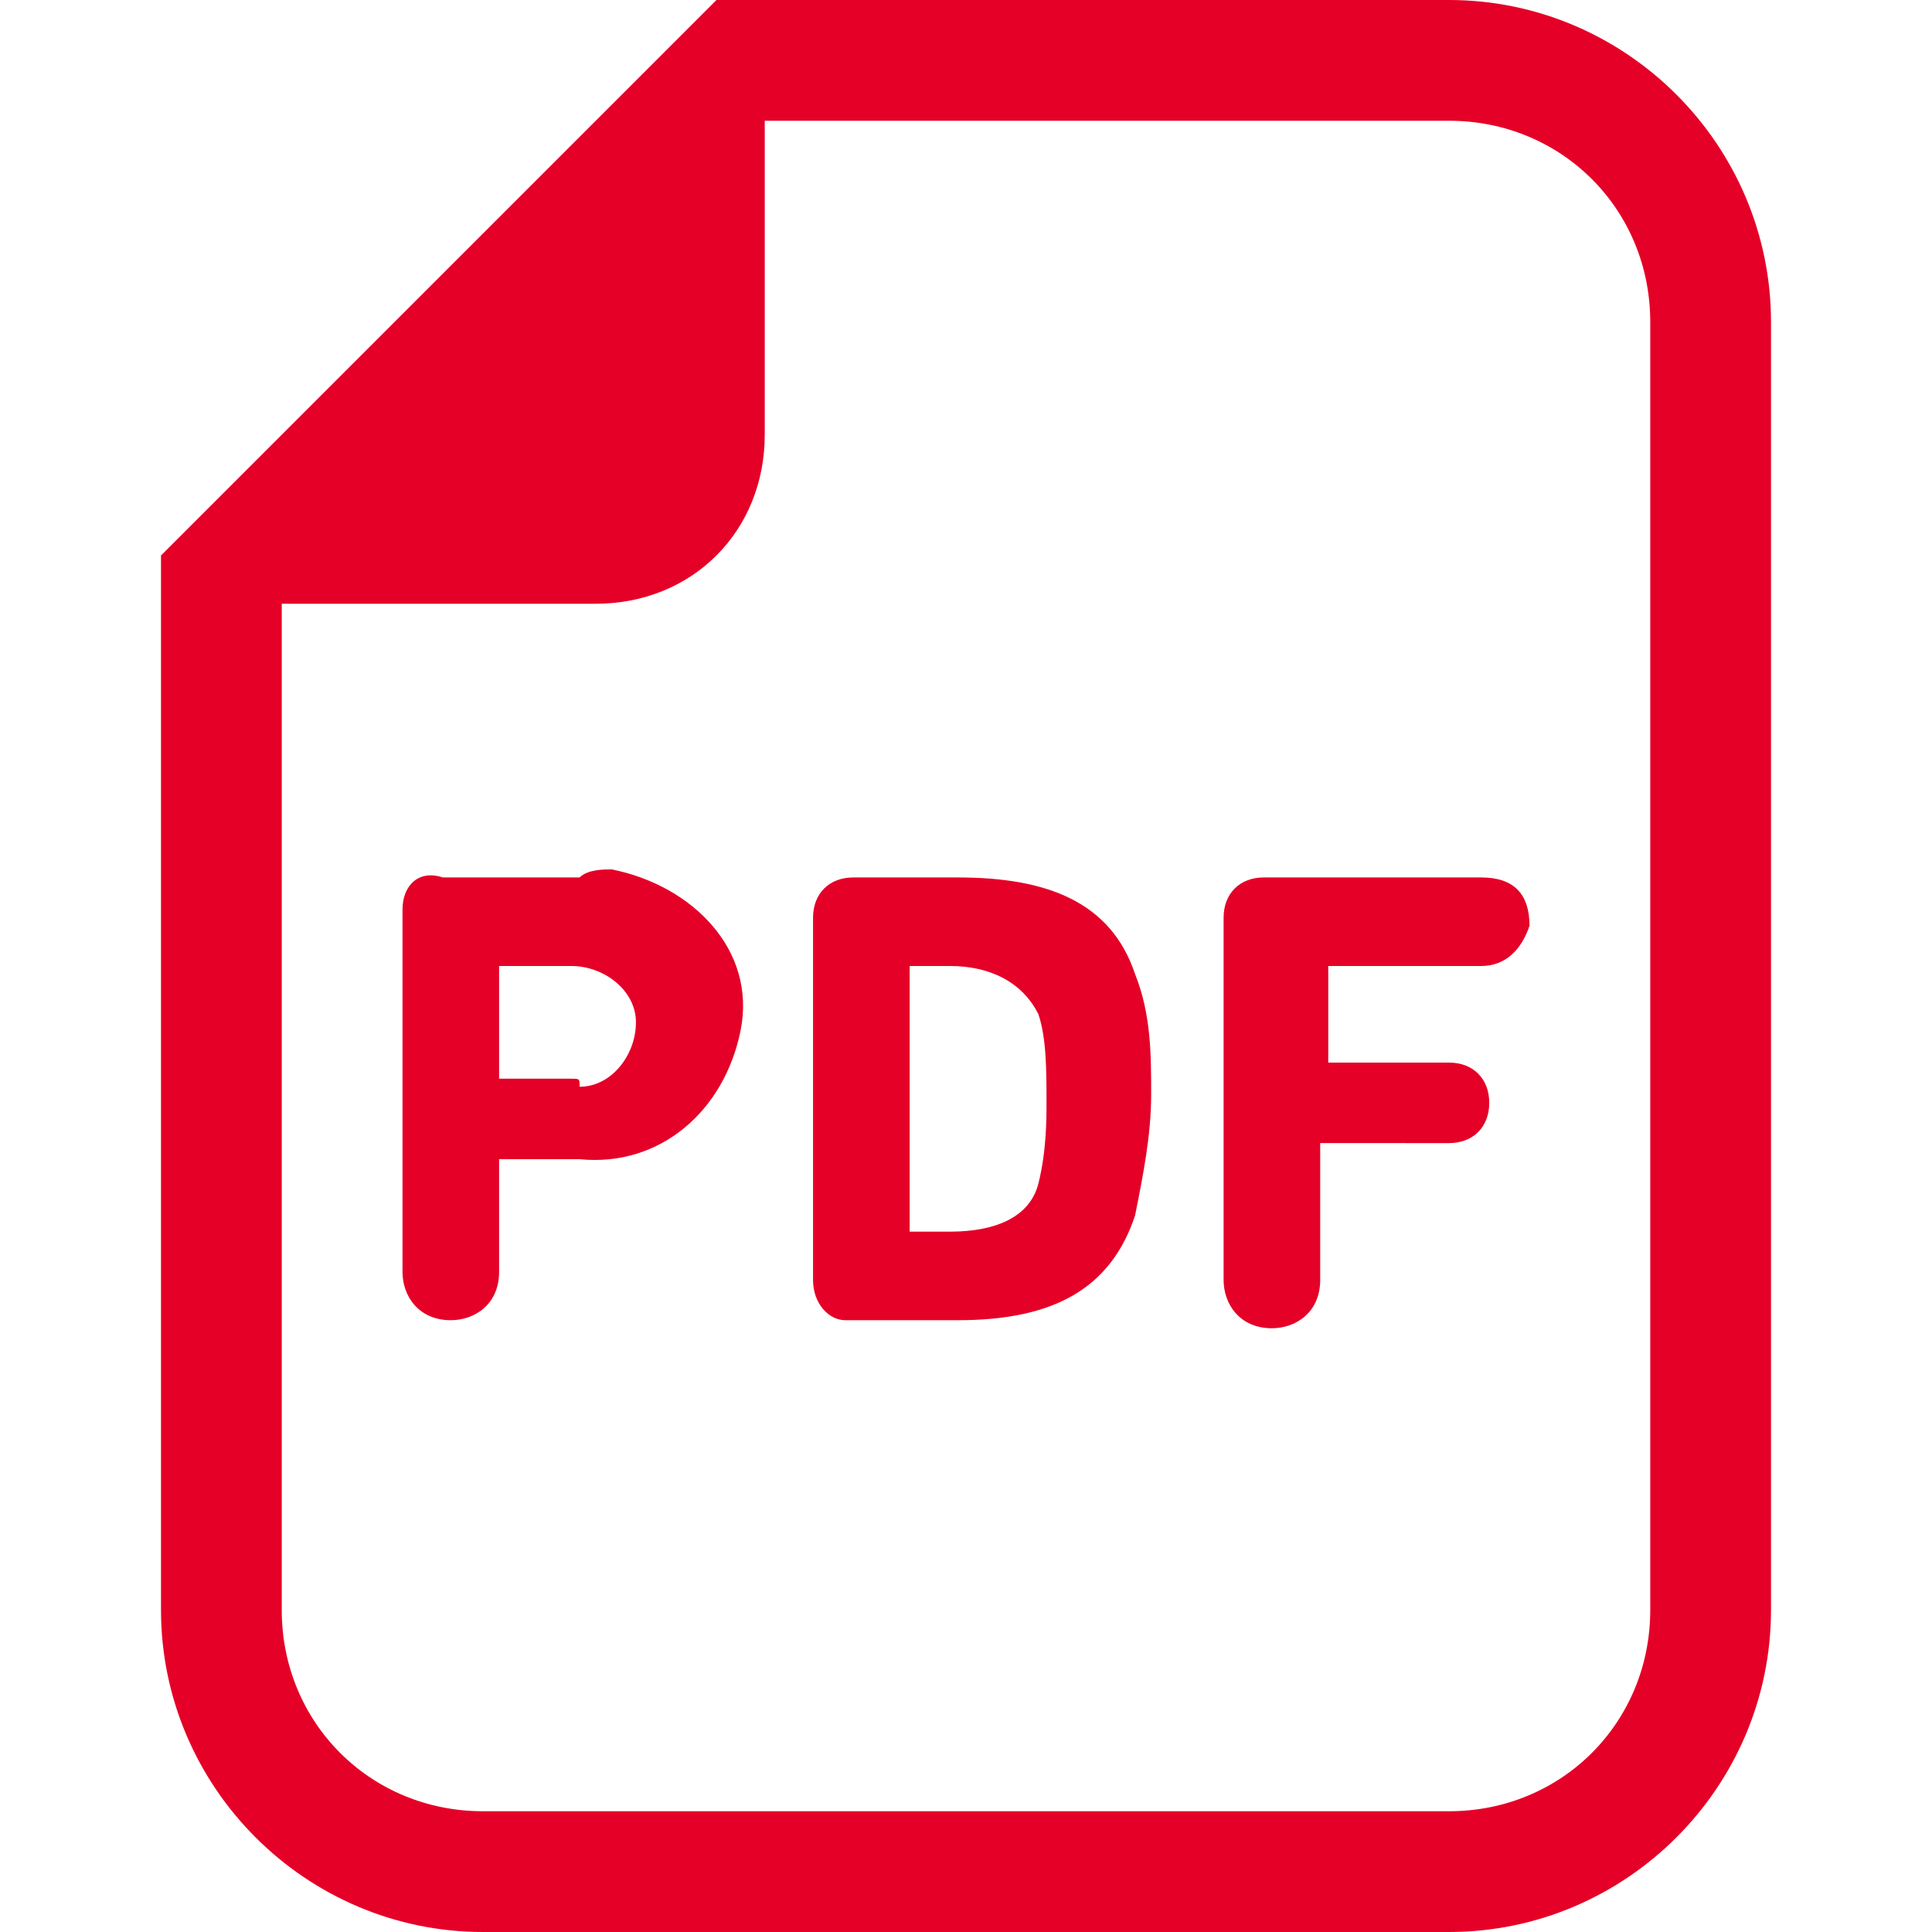
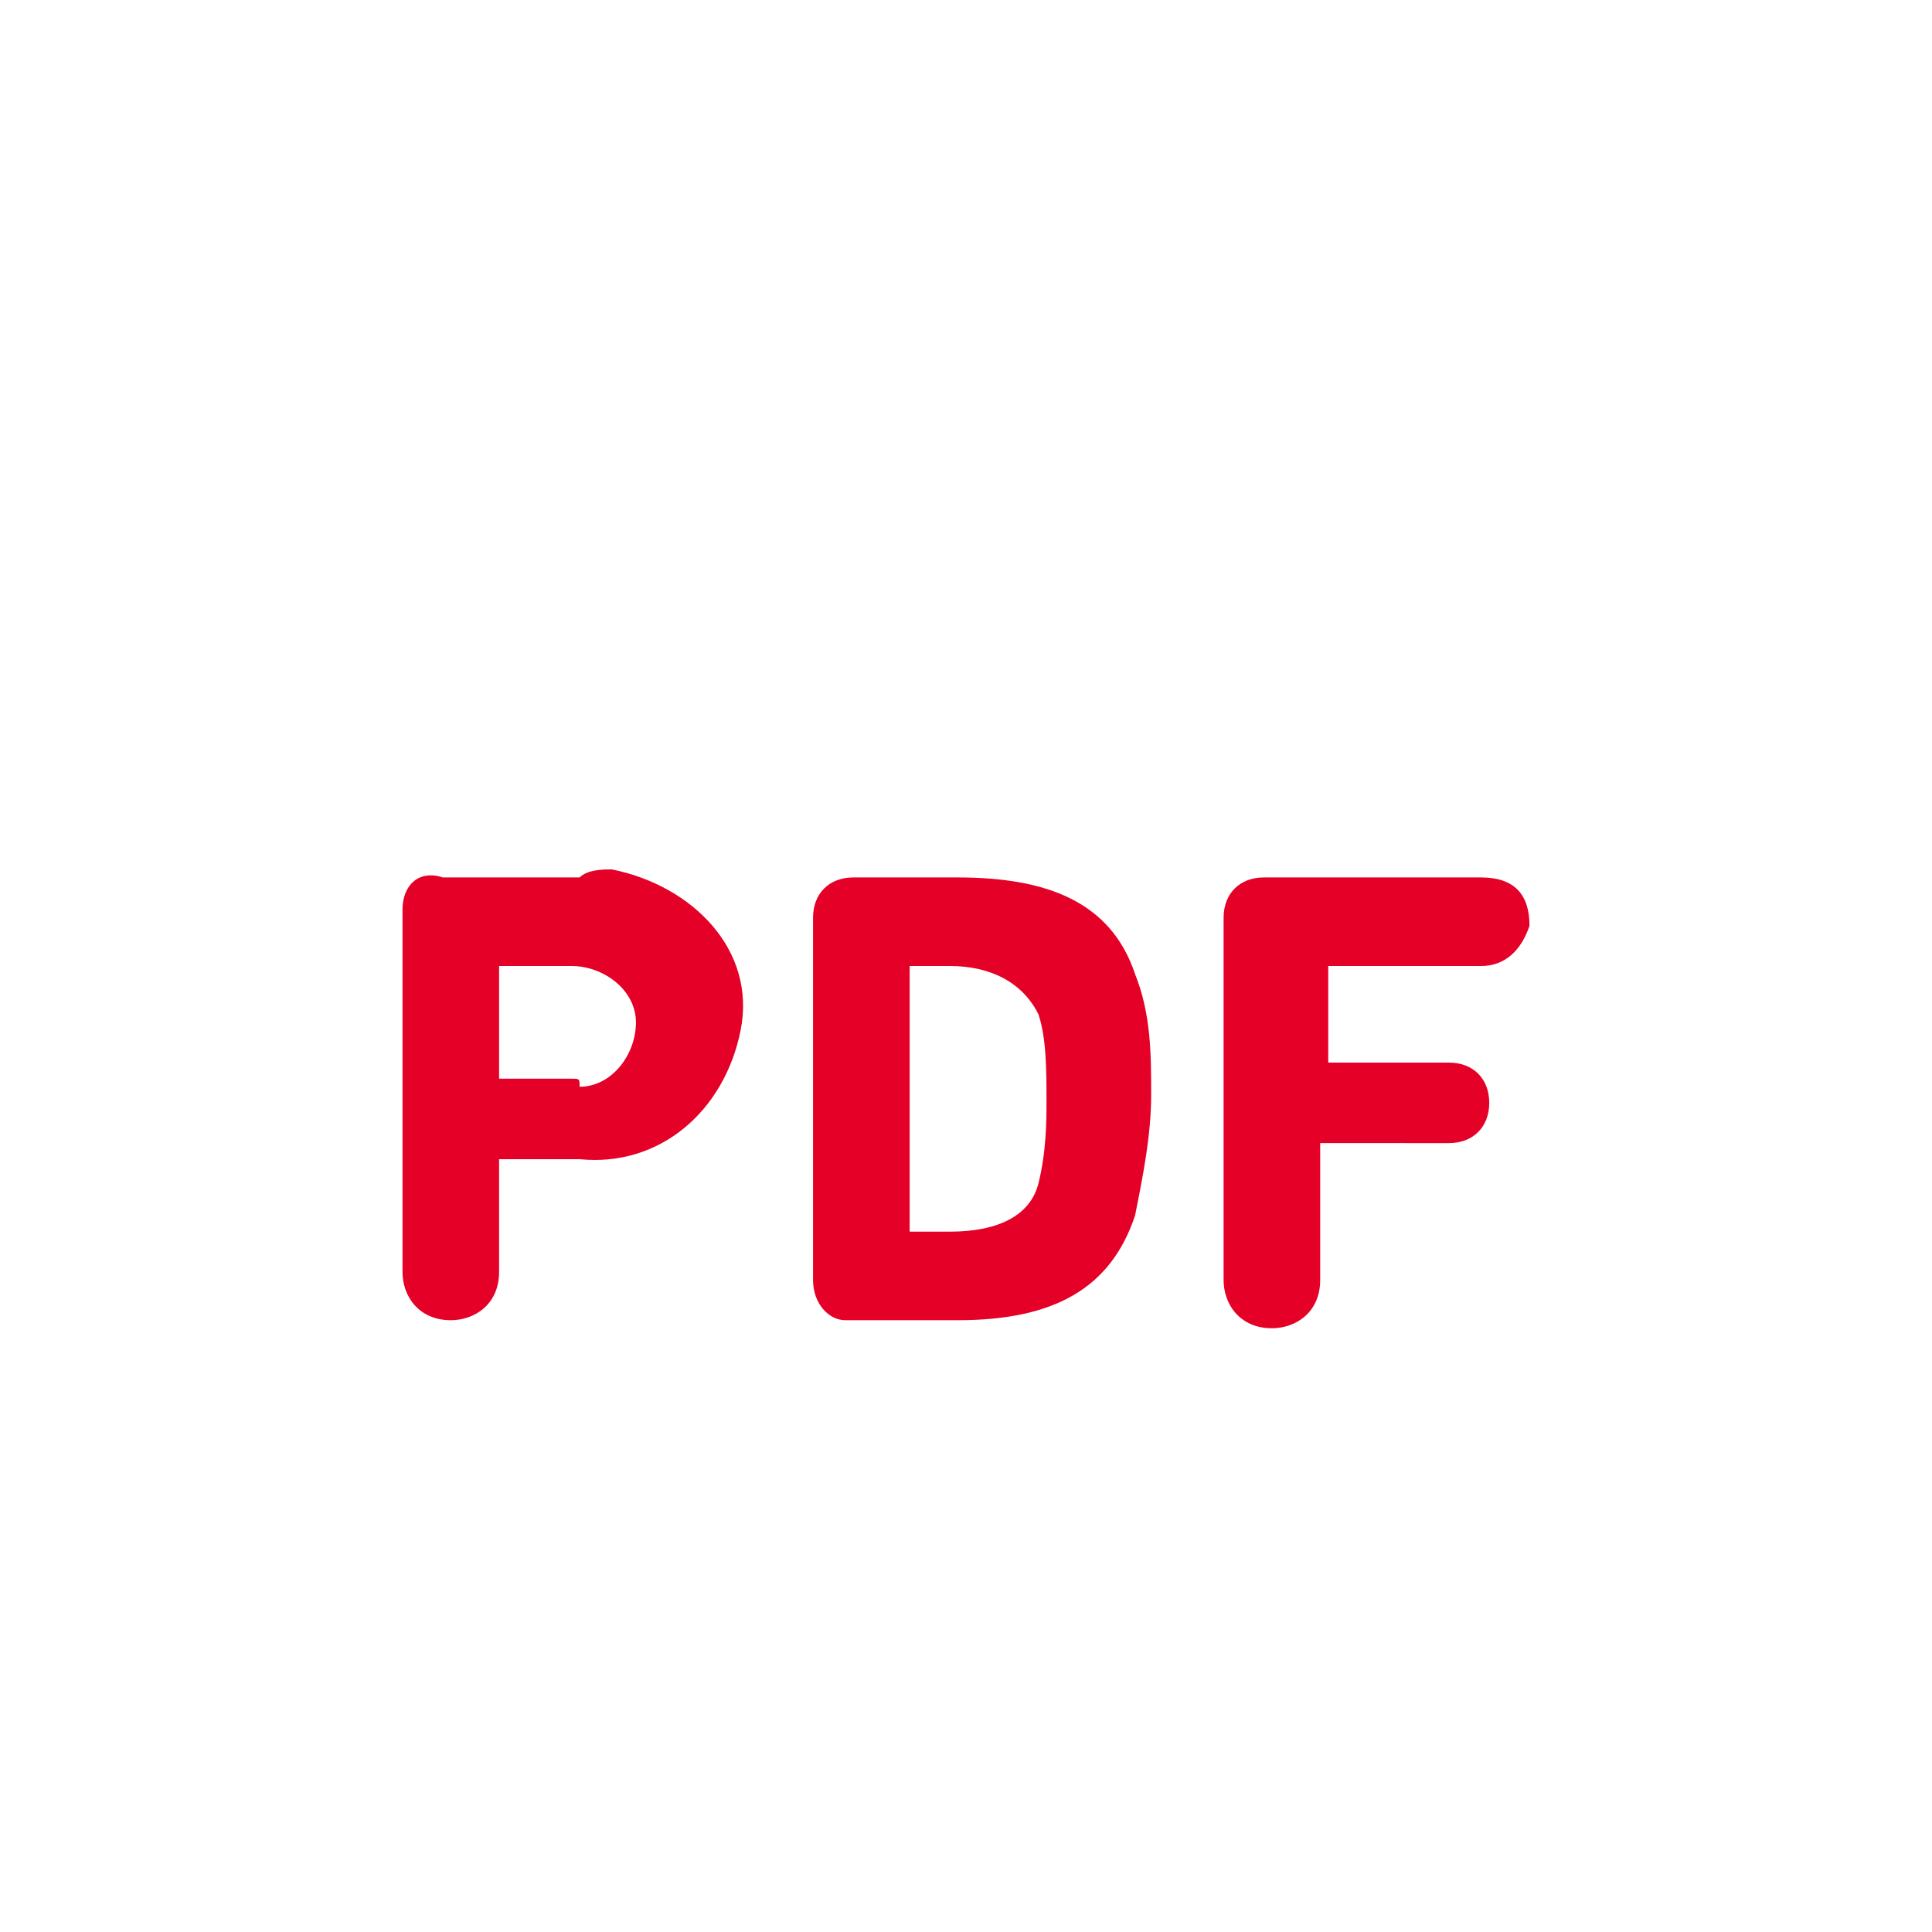
<svg xmlns="http://www.w3.org/2000/svg" version="1.1" id="レイヤー_1" x="0px" y="0px" viewBox="0 0 24 24" style="enable-background:new 0 0 24 24;" xml:space="preserve">
  <style type="text/css">
	.st0{fill:#E50027;}
</style>
  <g id="レイヤー_2_00000160149569014870552510000010753369720500237188_">
    <g id="レイヤー_2-2">
-       <path class="st0" d="M18,0H8.9L8.5,0.4l-6,6L2,6.9V20c0,2.2,1.8,4,4,4h12c2.2,0,4-1.8,4-4V4C22,1.8,20.2,0,18,0z M20.5,20    c0,1.4-1.1,2.5-2.5,2.5H6c-1.4,0-2.5-1.1-2.5-2.5V7.5h3.9c1.2,0,2.1-0.9,2.1-2.1V1.5H18c1.4,0,2.5,1.1,2.5,2.5V20z" />
      <g>
        <path class="st0" d="M7.2,10.9H5.5C5.2,10.8,5,11,5,11.3c0,0,0,0,0,0.1v4.4c0,0.3,0.2,0.6,0.6,0.6c0.3,0,0.6-0.2,0.6-0.6     c0,0,0-0.1,0-0.1v-1.3c0,0,0,0,0,0c0,0,0,0,0,0h1c1,0.1,1.8-0.6,2-1.6s-0.6-1.8-1.6-2C7.5,10.8,7.3,10.8,7.2,10.9z M7.1,13.4H6.2     c0,0,0,0,0,0c0,0,0,0,0,0v-1.4c0,0,0,0,0,0c0,0,0,0,0,0h0.9c0.4,0,0.8,0.3,0.8,0.7s-0.3,0.8-0.7,0.8C7.2,13.4,7.2,13.4,7.1,13.4     L7.1,13.4z" />
        <path class="st0" d="M11.9,10.9h-1.3c-0.3,0-0.5,0.2-0.5,0.5c0,0,0,0,0,0.1v4.4c0,0.3,0.2,0.5,0.4,0.5c0,0,0.1,0,0.1,0h1.3     c1.2,0,1.9-0.4,2.2-1.3c0.1-0.5,0.2-1,0.2-1.5c0-0.5,0-1-0.2-1.5C13.8,11.2,13,10.9,11.9,10.9z M12.9,14.7     c-0.1,0.4-0.5,0.6-1.1,0.6h-0.5c0,0,0,0,0,0c0,0,0,0,0,0V12c0,0,0,0,0,0c0,0,0,0,0,0h0.5c0.5,0,0.9,0.2,1.1,0.6     c0.1,0.3,0.1,0.7,0.1,1.1C13,13.9,13,14.3,12.9,14.7L12.9,14.7z" />
        <path class="st0" d="M18.4,10.9h-2.7c-0.3,0-0.5,0.2-0.5,0.5c0,0,0,0,0,0.1v4.4c0,0.3,0.2,0.6,0.6,0.6c0.3,0,0.6-0.2,0.6-0.6     c0,0,0-0.1,0-0.1v-1.6c0,0,0,0,0,0c0,0,0,0,0,0H18c0.3,0,0.5-0.2,0.5-0.5c0-0.3-0.2-0.5-0.5-0.5h-1.5c0,0,0,0,0,0c0,0,0,0,0,0     v-1.2c0,0,0,0,0,0c0,0,0,0,0,0h1.9c0.3,0,0.5-0.2,0.6-0.5C19,11.1,18.8,10.9,18.4,10.9C18.5,10.9,18.5,10.9,18.4,10.9L18.4,10.9z     " />
      </g>
    </g>
  </g>
</svg>